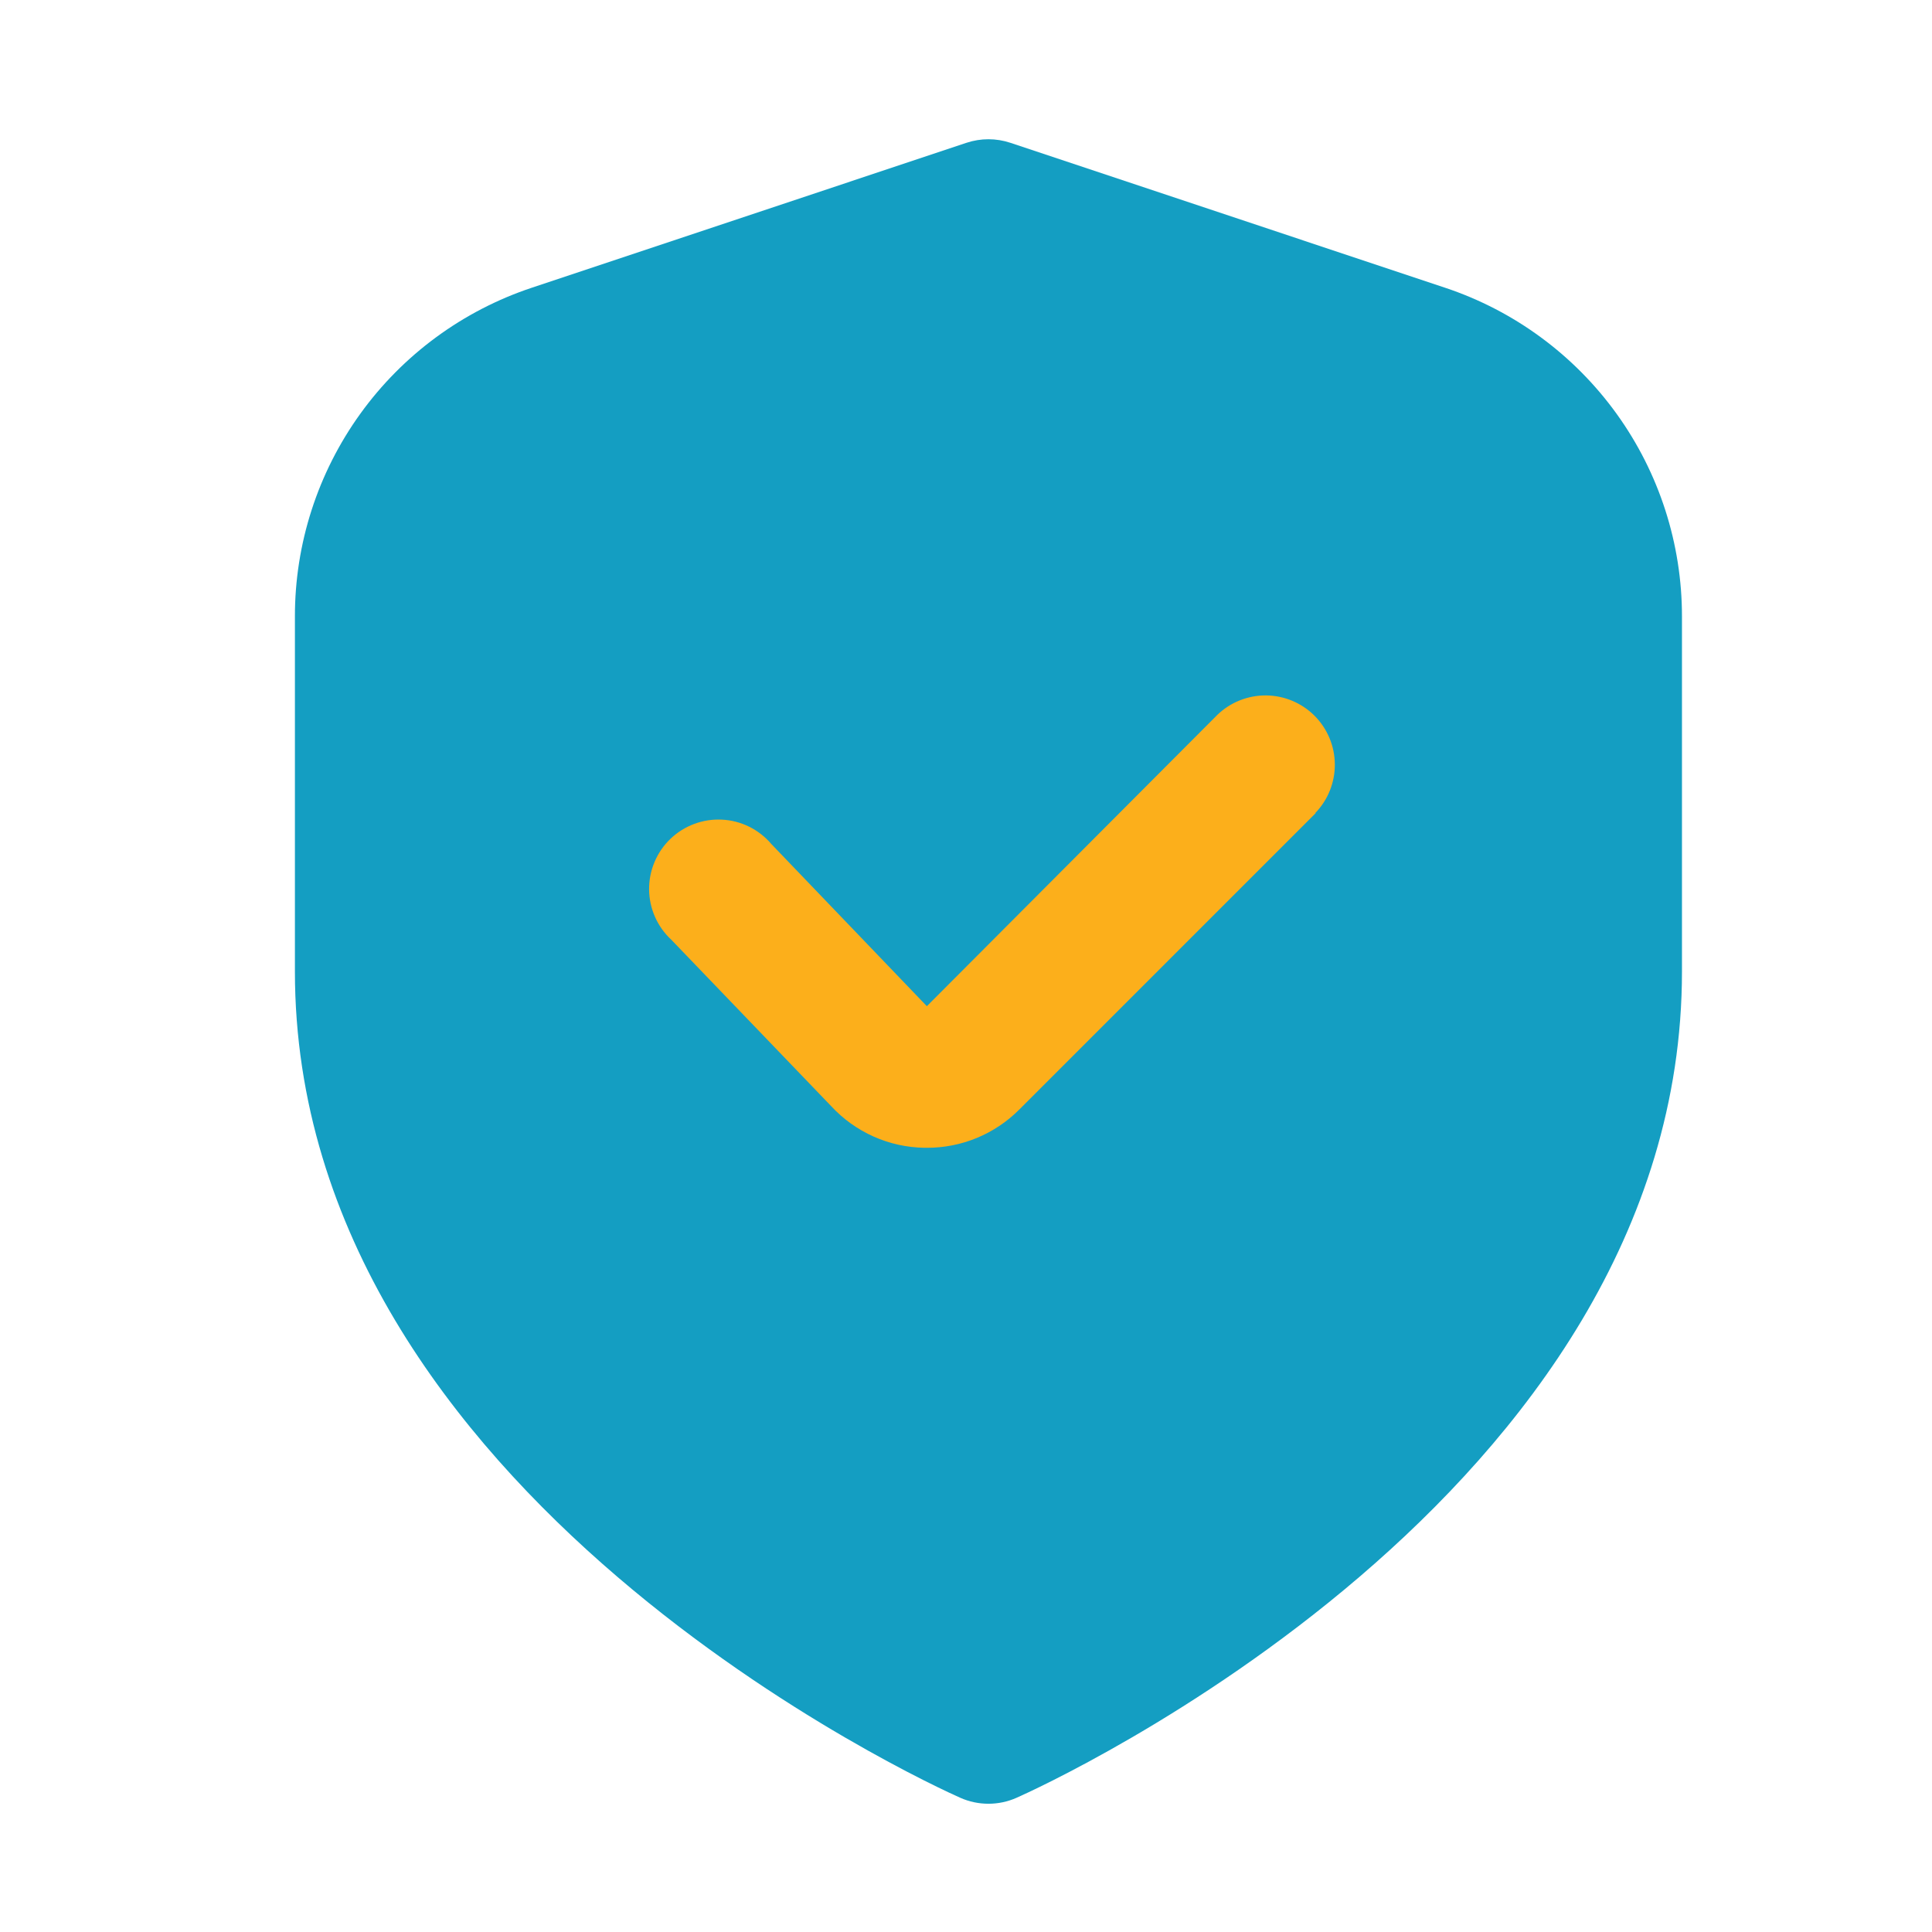
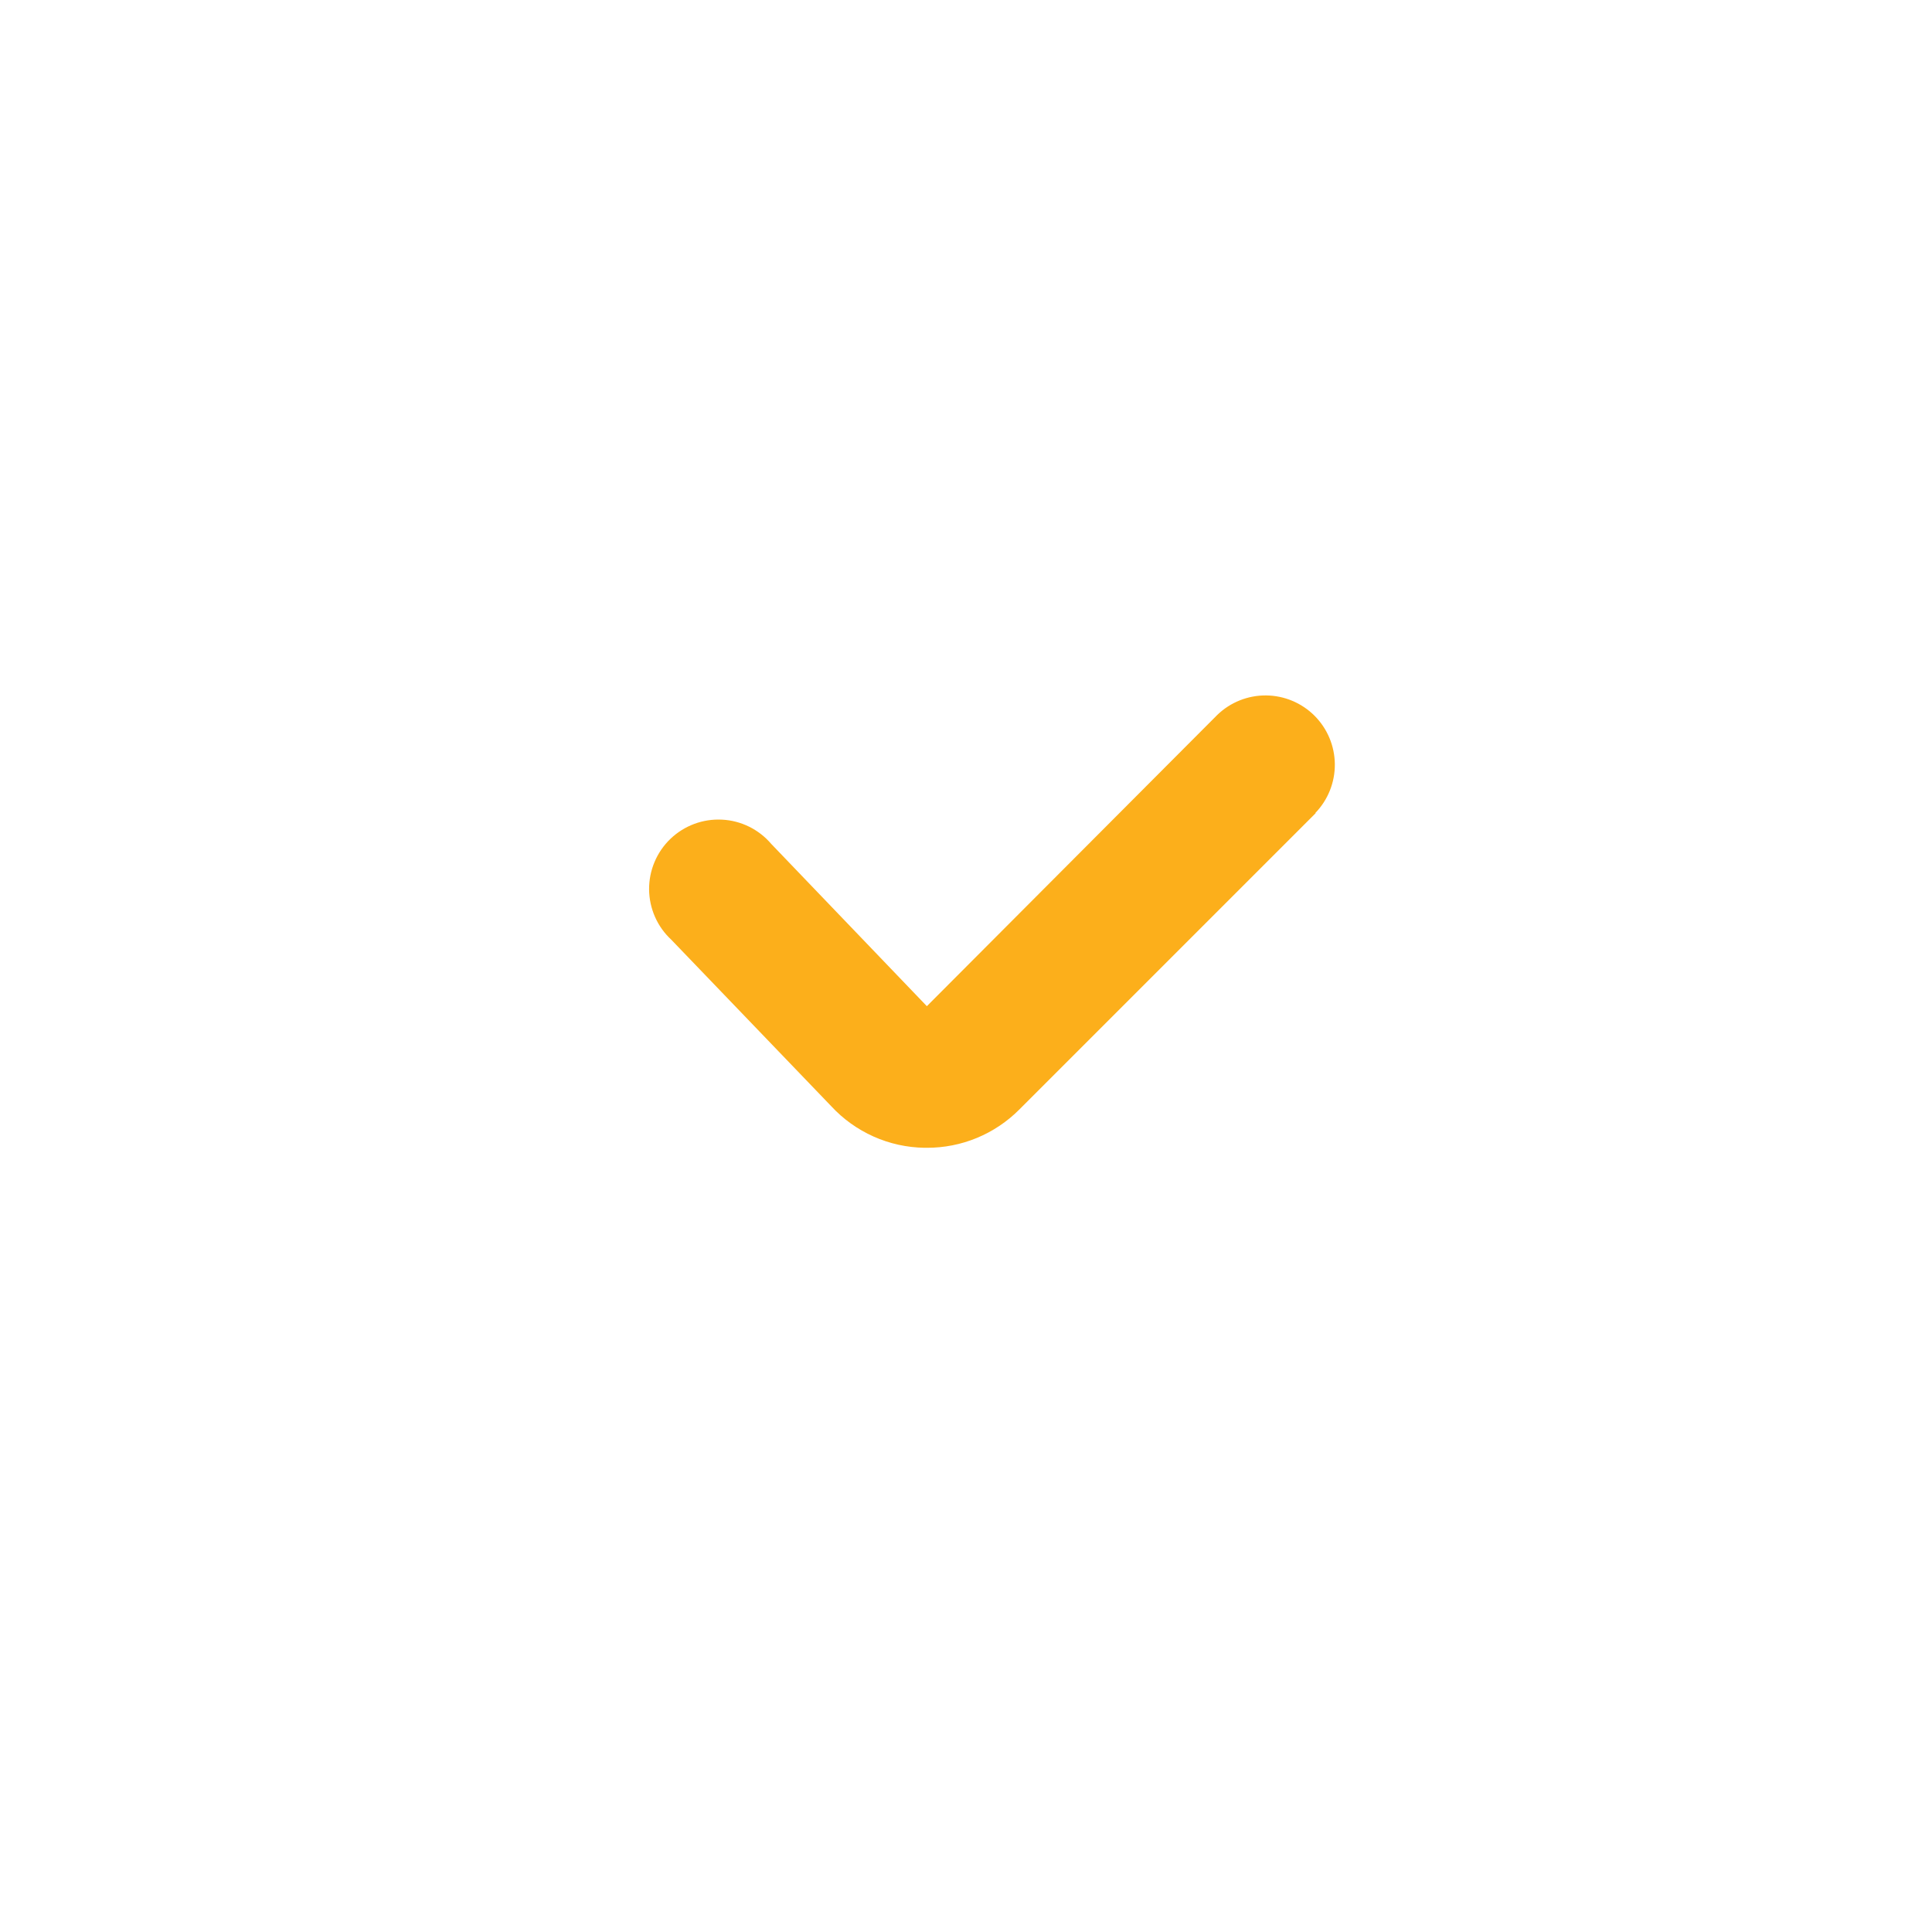
<svg xmlns="http://www.w3.org/2000/svg" width="65" height="65" viewBox="0 0 65 65" fill="none">
-   <path d="M48.611 9.678L33.992 4.804C33.514 4.645 32.996 4.645 32.517 4.804L17.899 9.678C15.575 10.45 13.553 11.935 12.121 13.922C10.689 15.909 9.919 18.296 9.922 20.745V32.685C9.922 50.332 31.388 60.078 32.307 60.484C32.606 60.617 32.928 60.685 33.255 60.685C33.581 60.685 33.904 60.617 34.202 60.484C35.121 60.078 56.588 50.332 56.588 32.685V20.745C56.59 18.296 55.821 15.909 54.389 13.922C52.956 11.935 50.935 10.45 48.611 9.678Z" fill="#149EC2" />
  <path d="M34.296 37.326L44.264 27.358L44.254 27.351C44.679 26.911 44.914 26.322 44.909 25.71C44.904 25.098 44.658 24.513 44.226 24.08C43.793 23.648 43.208 23.402 42.596 23.397C41.984 23.392 41.395 23.627 40.955 24.052L31.183 33.852L25.947 28.392C25.741 28.15 25.487 27.953 25.202 27.812C24.917 27.672 24.606 27.591 24.288 27.576C23.971 27.56 23.654 27.609 23.356 27.72C23.058 27.831 22.786 28.002 22.556 28.222C22.327 28.442 22.145 28.706 22.022 28.999C21.898 29.292 21.836 29.607 21.838 29.925C21.841 30.243 21.909 30.557 22.037 30.848C22.165 31.139 22.352 31.4 22.585 31.616L27.965 37.216C28.366 37.65 28.852 37.997 29.391 38.238C29.93 38.479 30.513 38.607 31.104 38.616H31.181C31.759 38.618 32.333 38.505 32.867 38.284C33.402 38.062 33.888 37.737 34.296 37.326Z" fill="#FCAF1B" />
</svg>